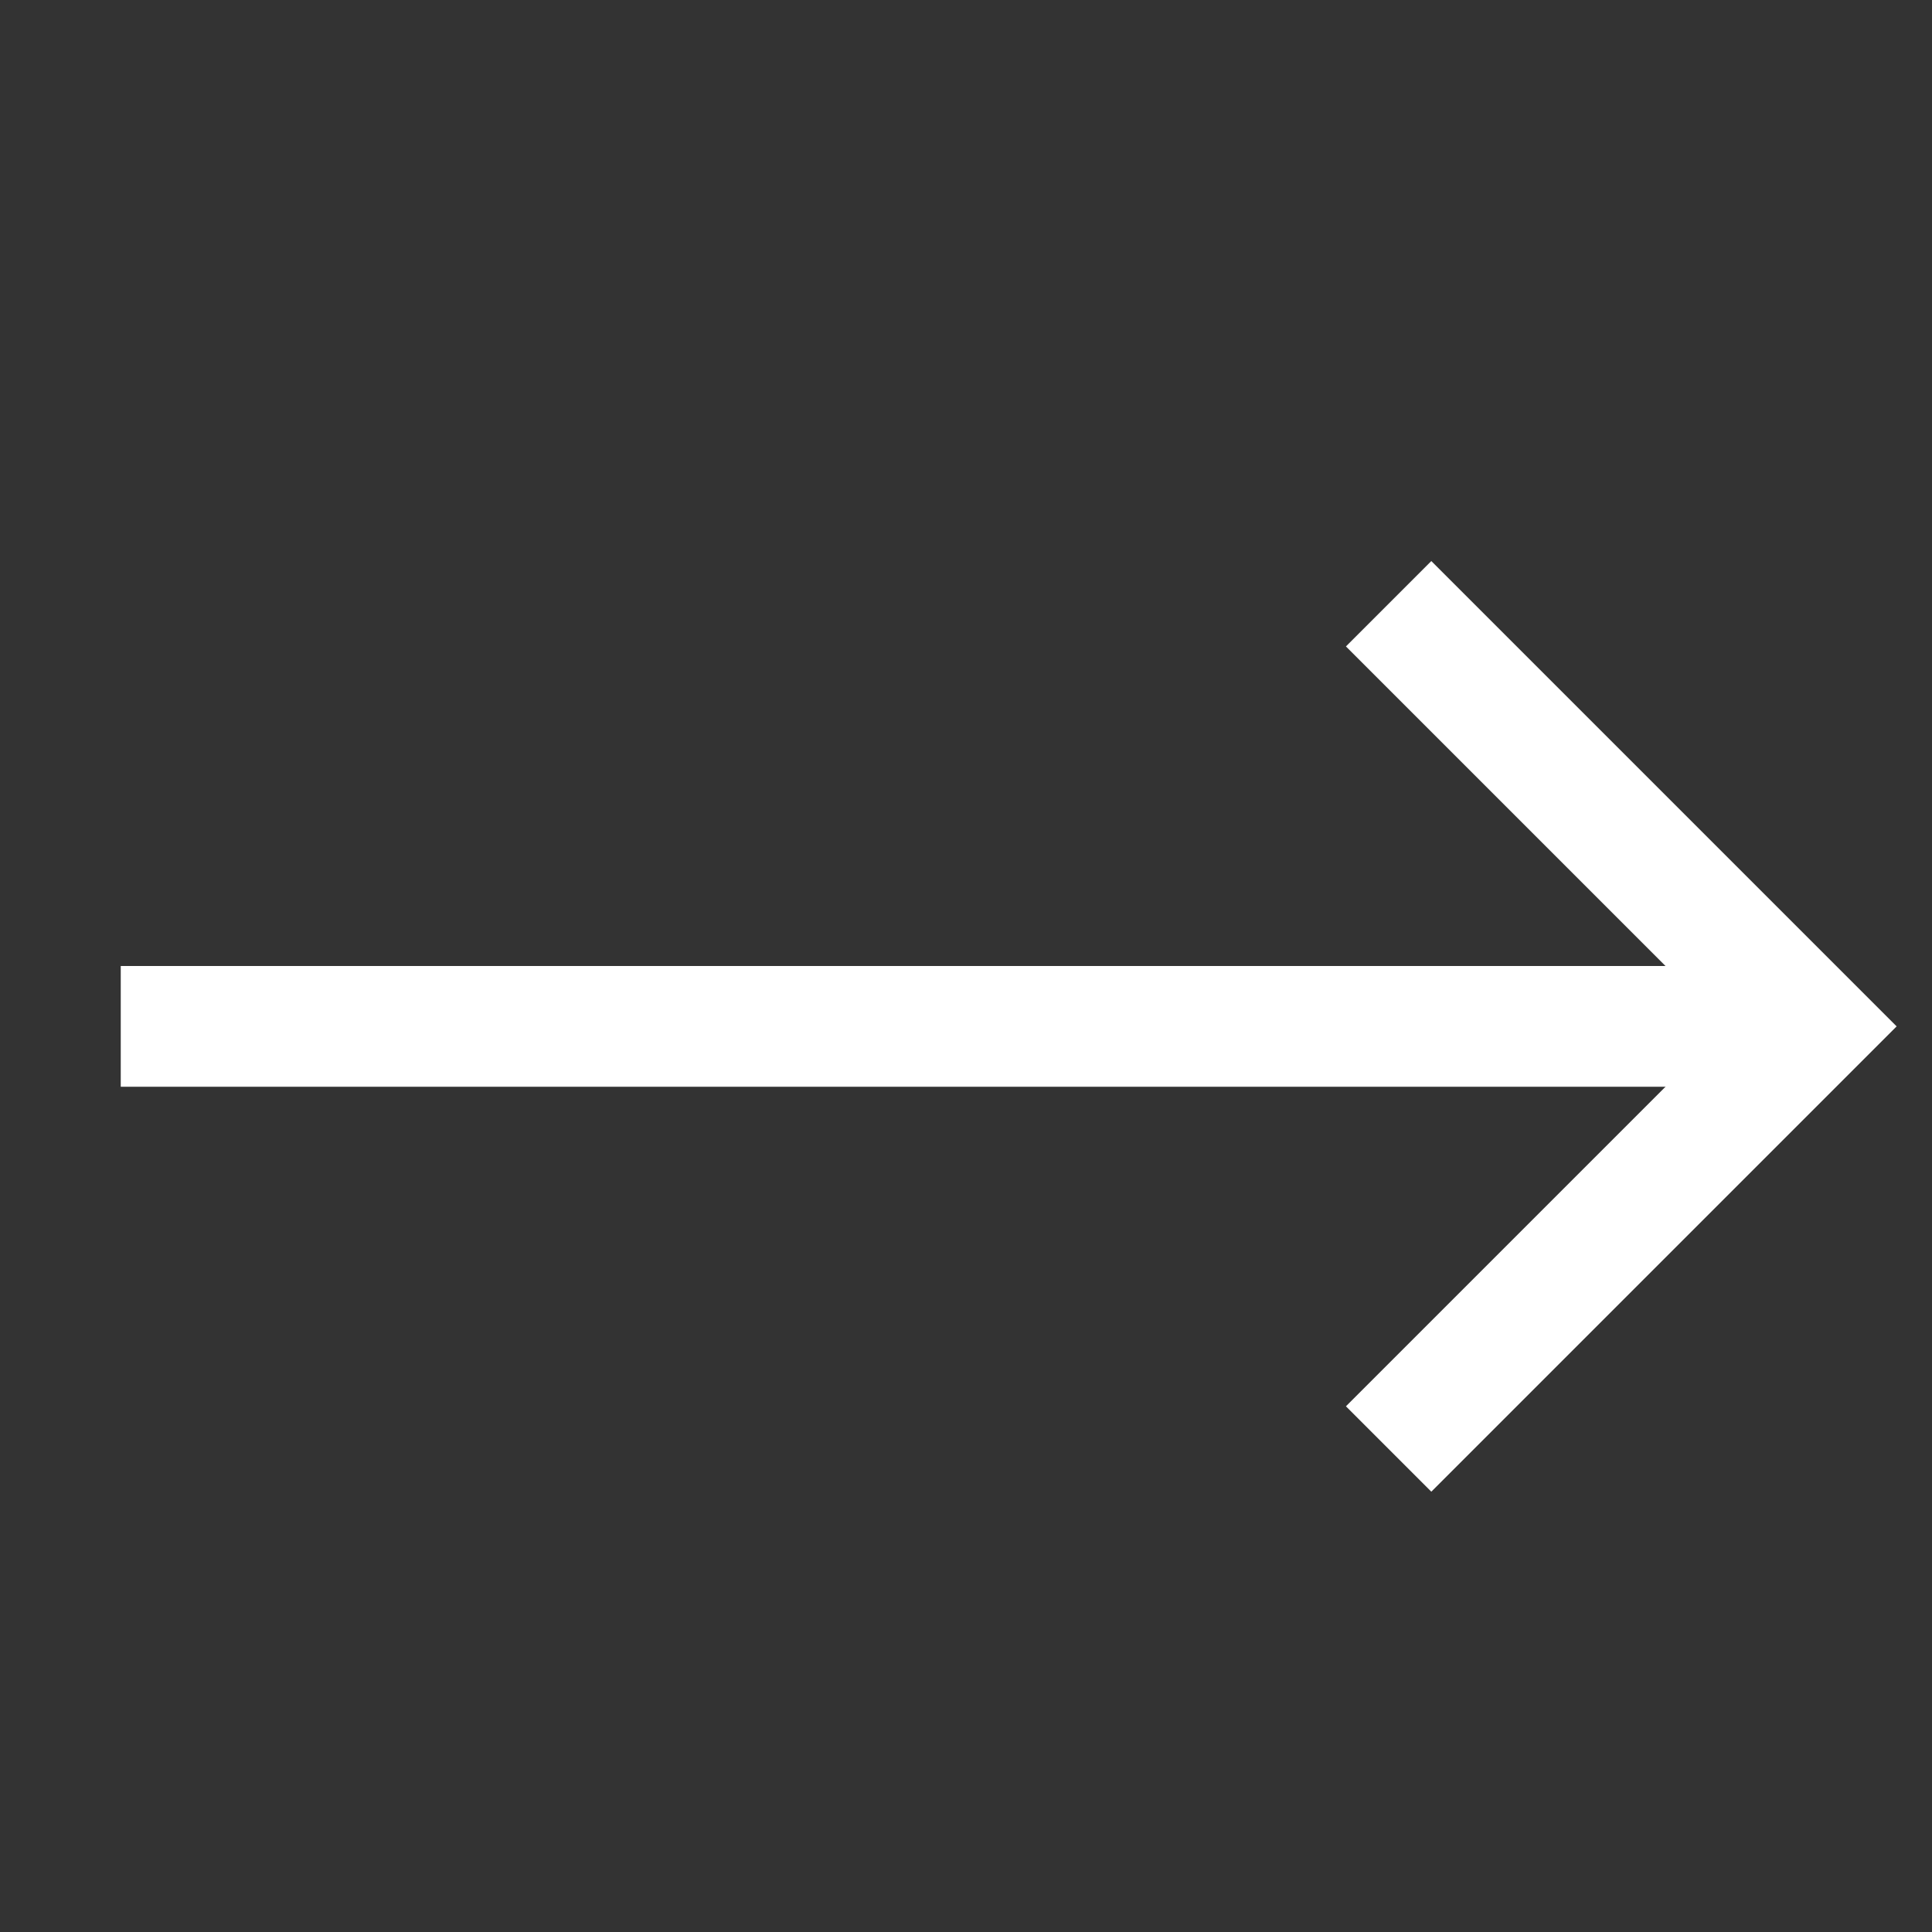
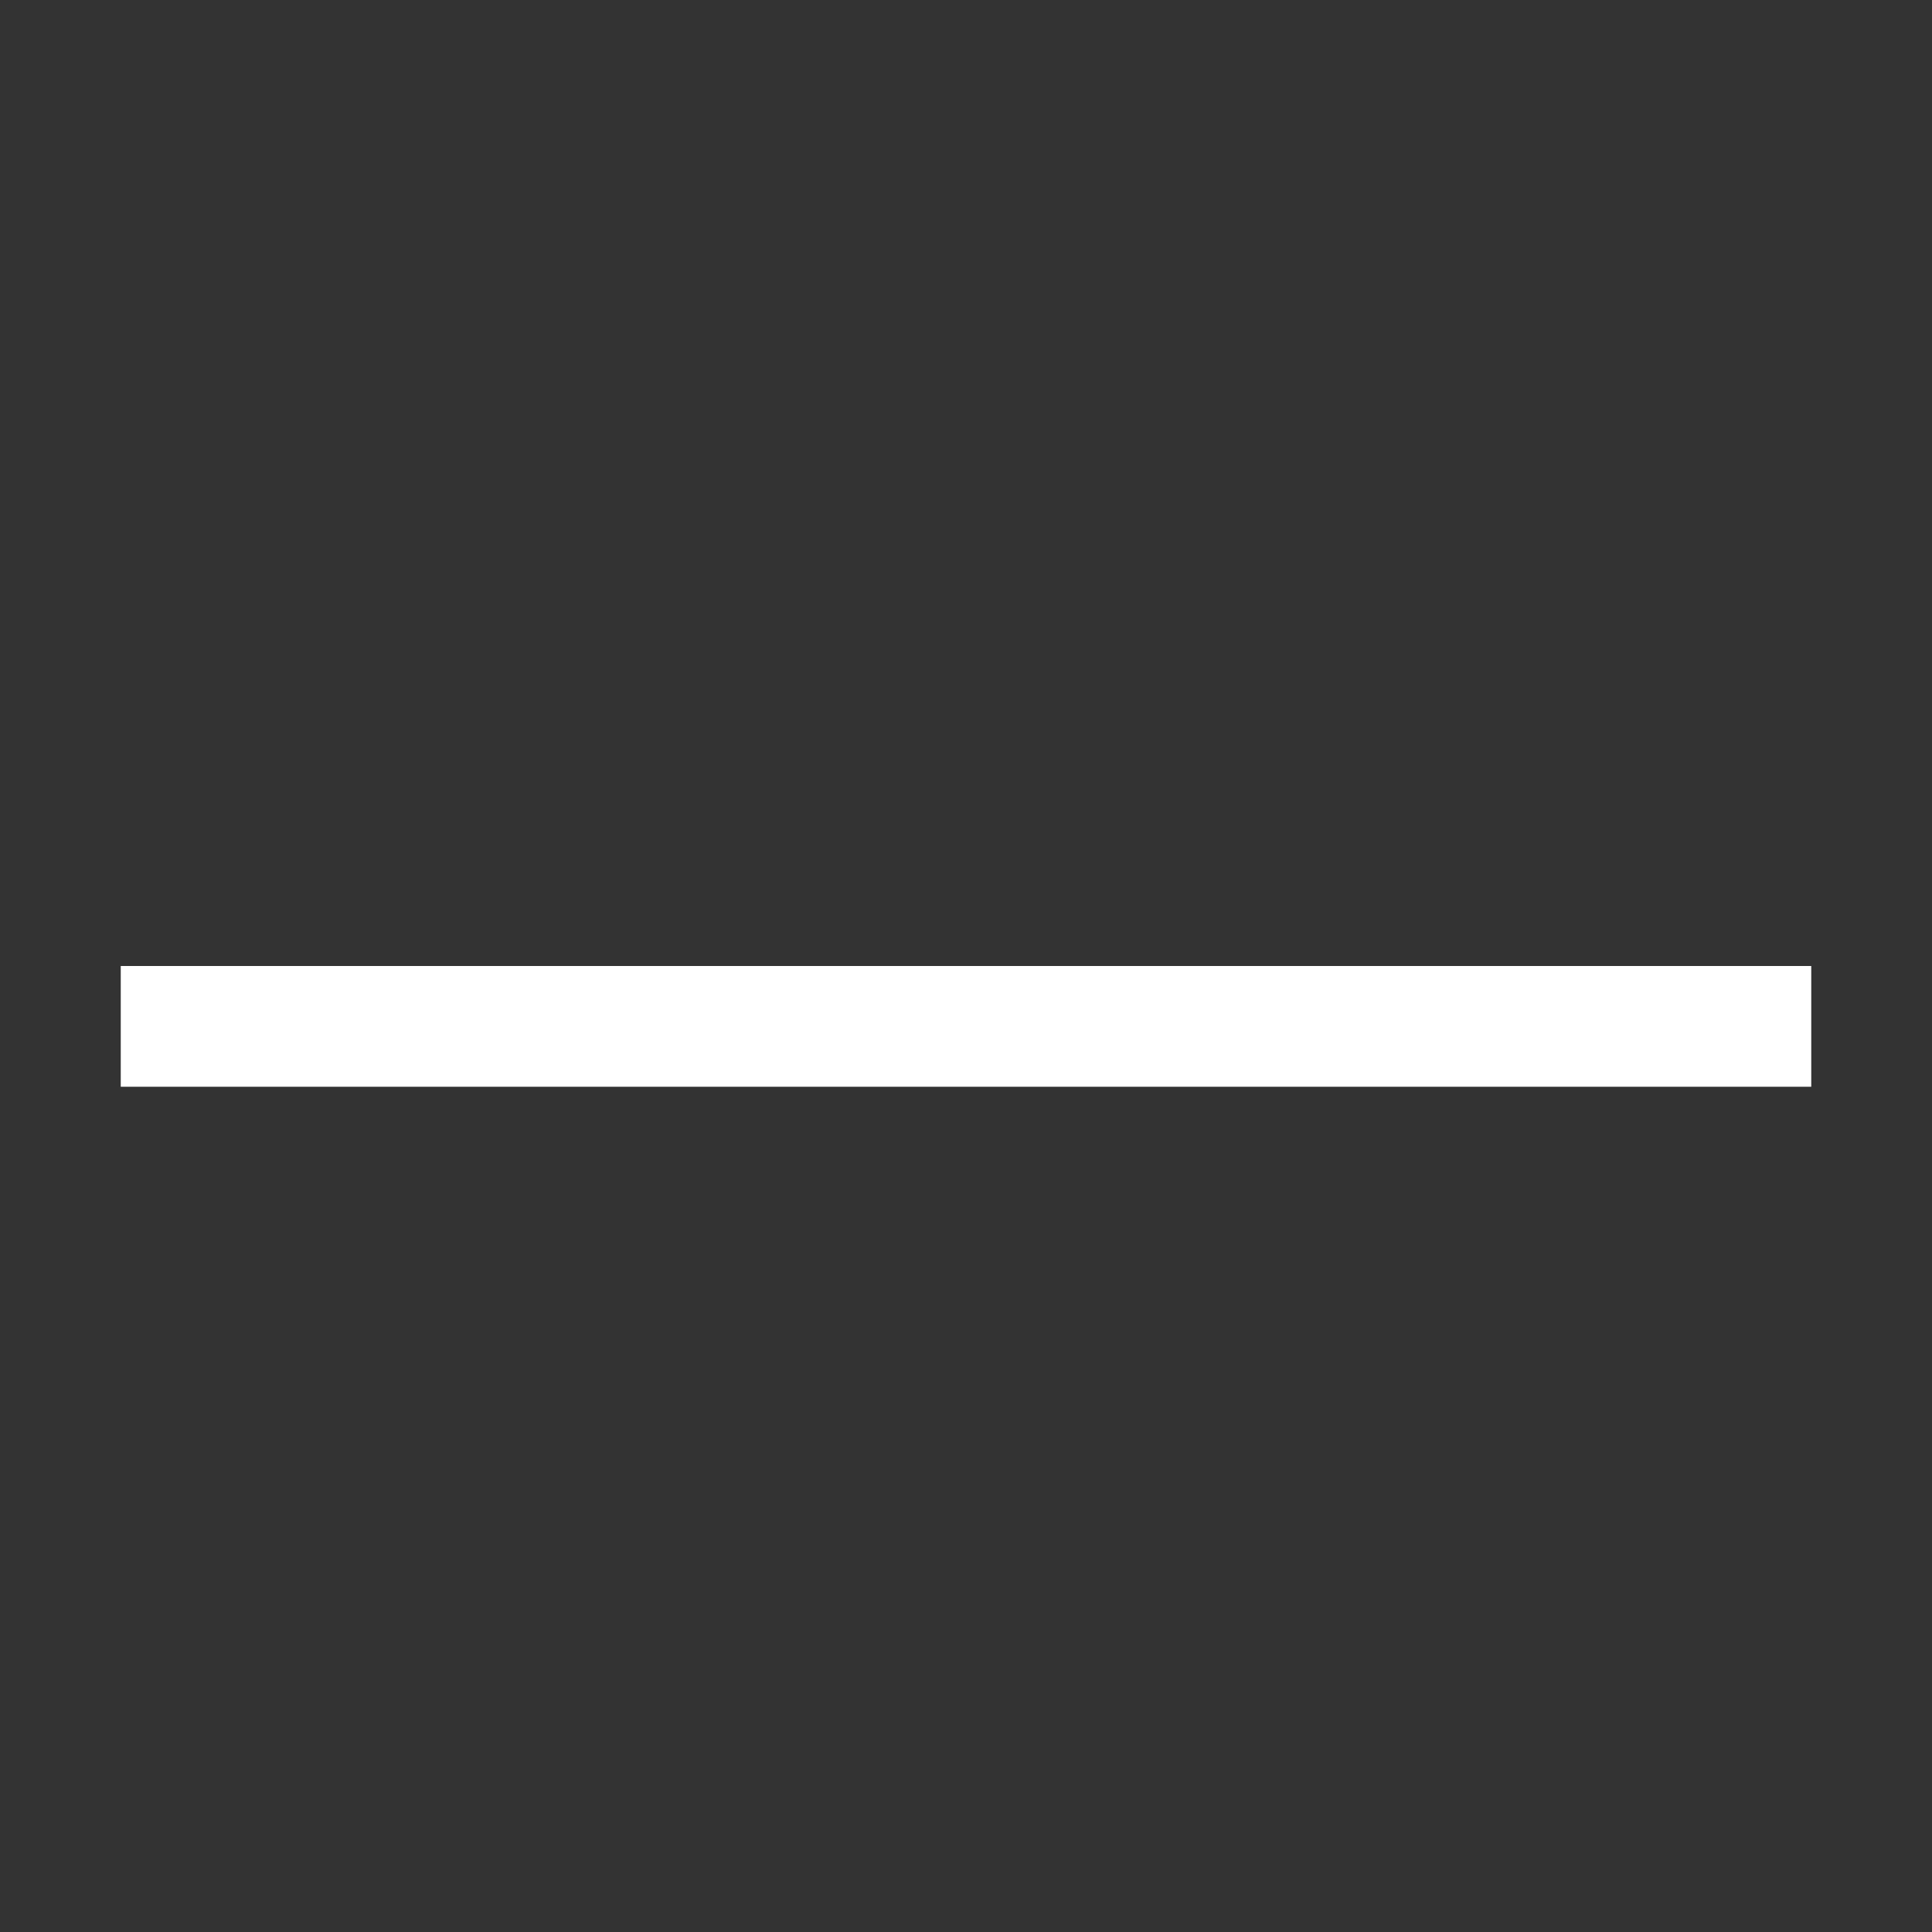
<svg xmlns="http://www.w3.org/2000/svg" width="32" height="32" viewBox="0 0 32 32" fill="none">
  <rect x="0" y="0" width="32" height="32" fill="#333333" stroke="none" />
  <path d="M2 17H30" stroke="white" stroke-width="2" />
-   <path d="M23 24L30 17L23 10" stroke="white" stroke-width="2" />
</svg>